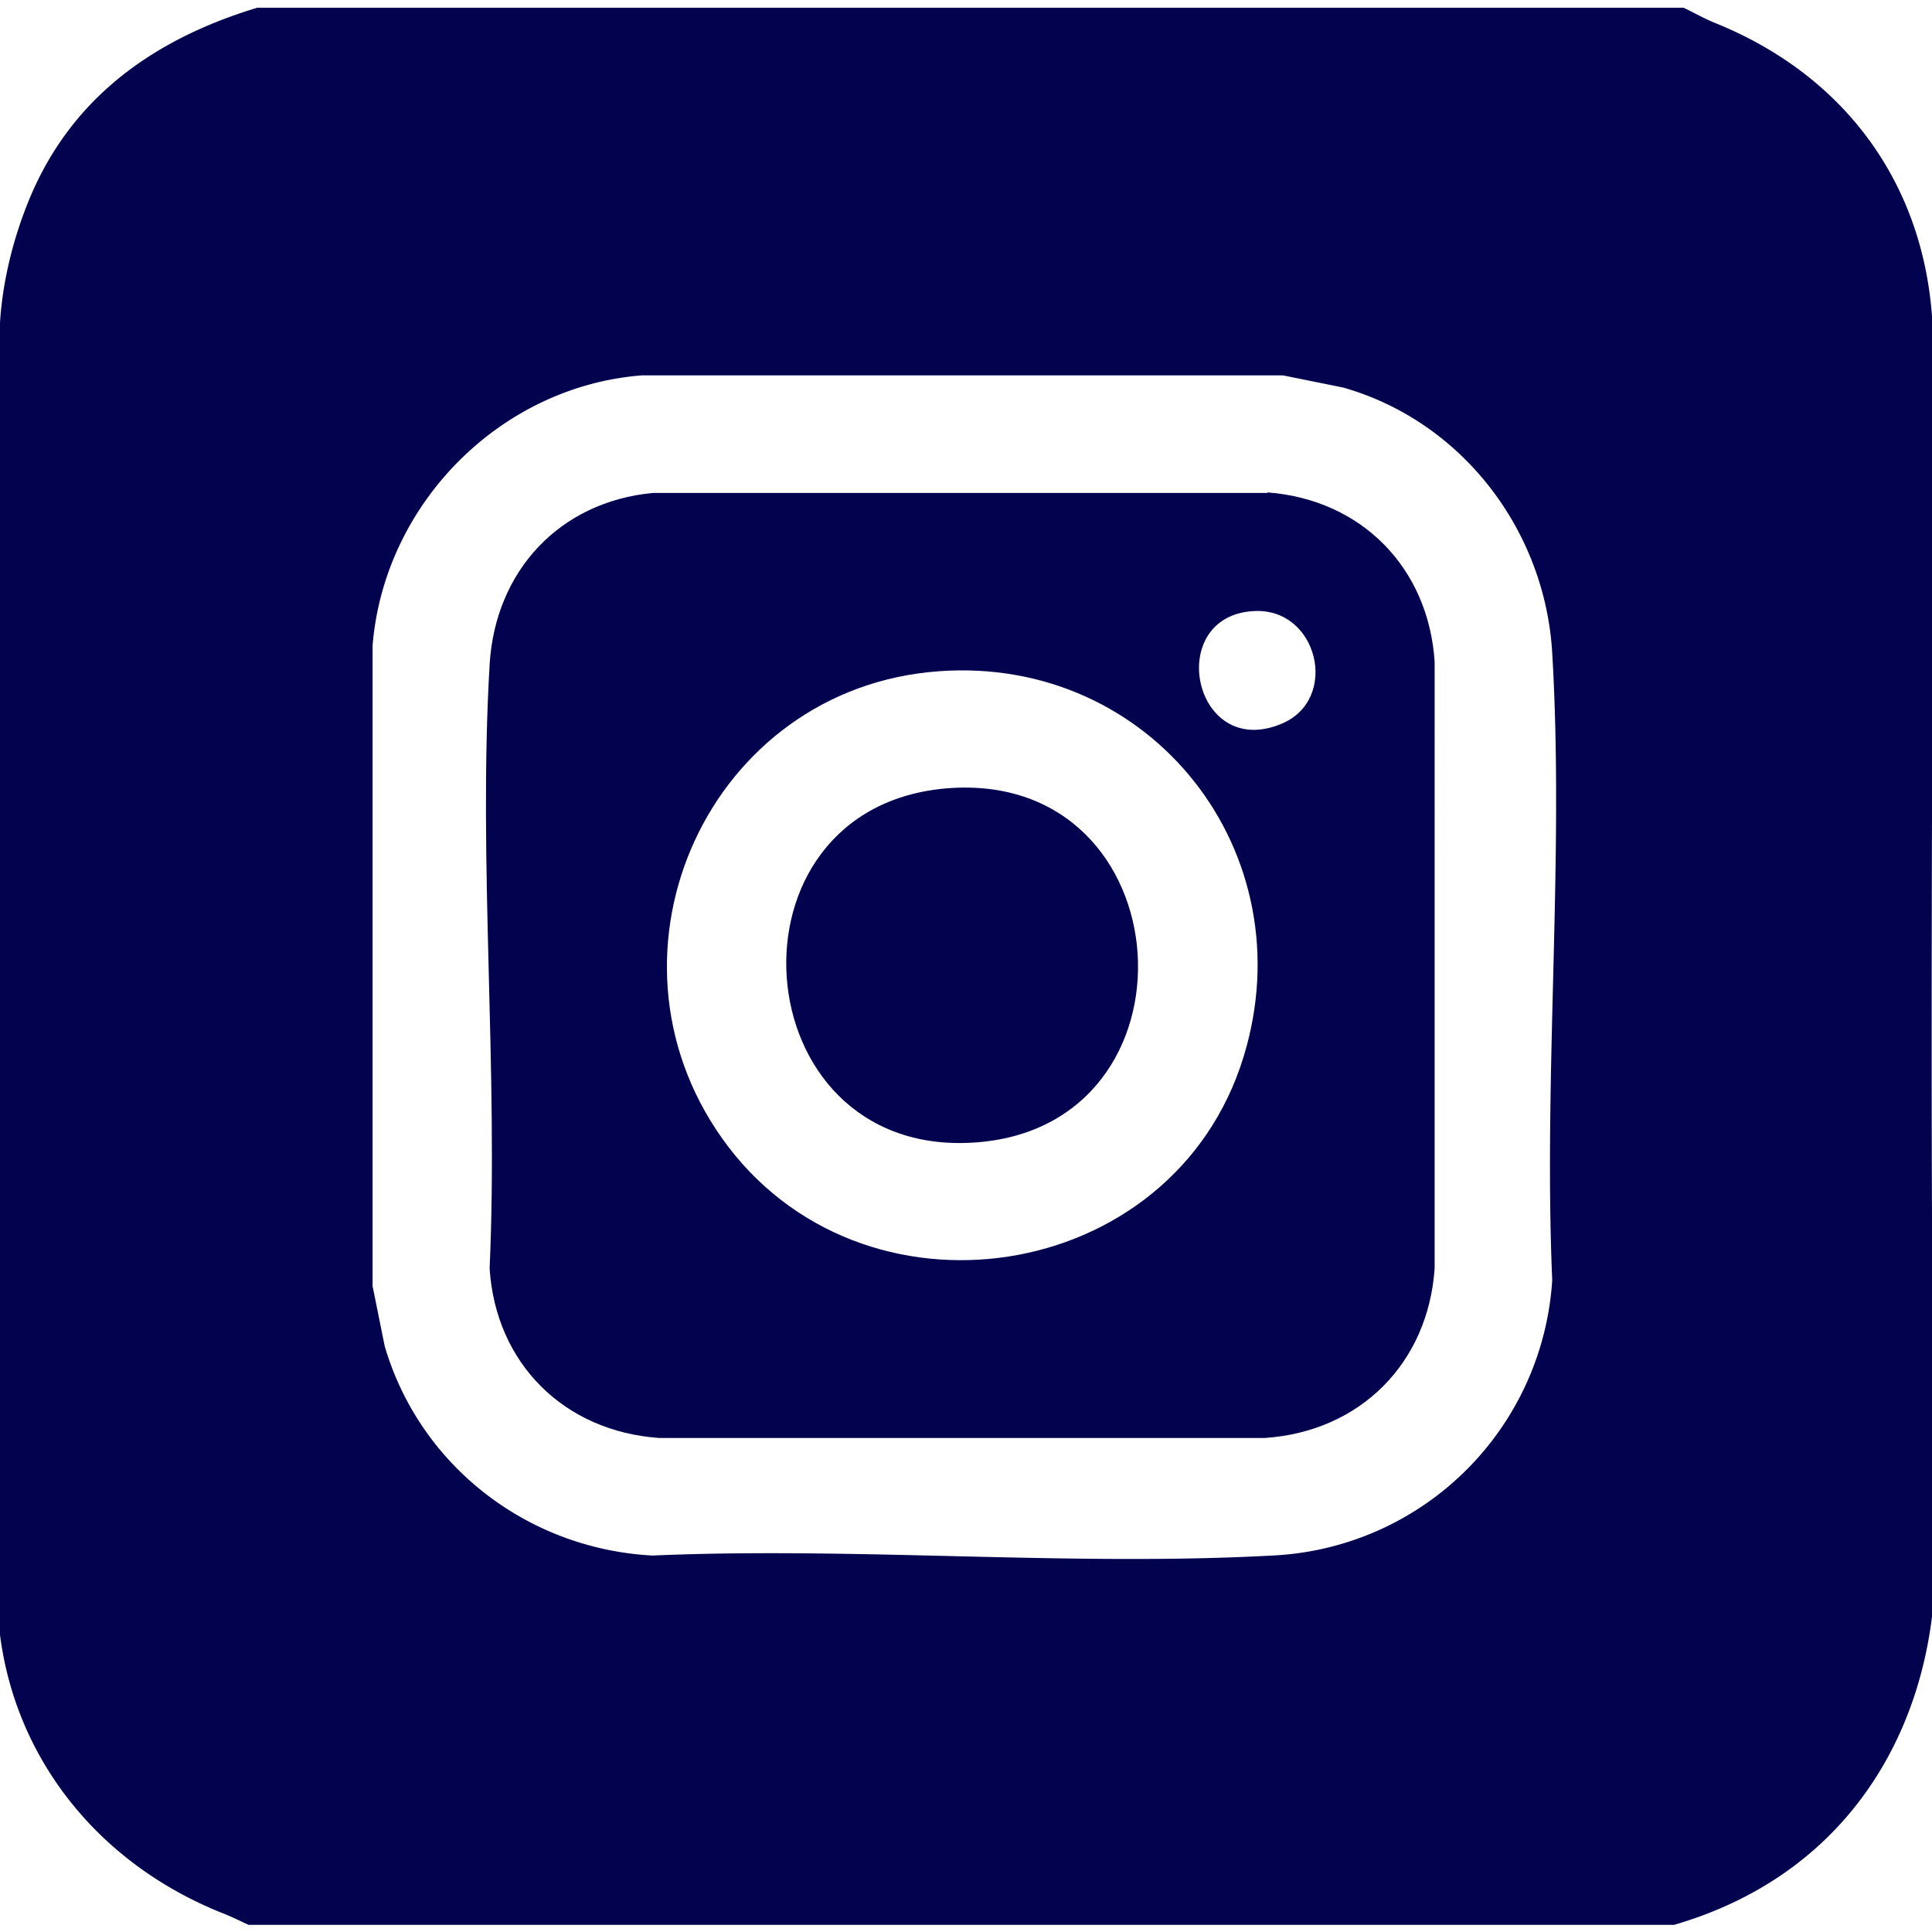
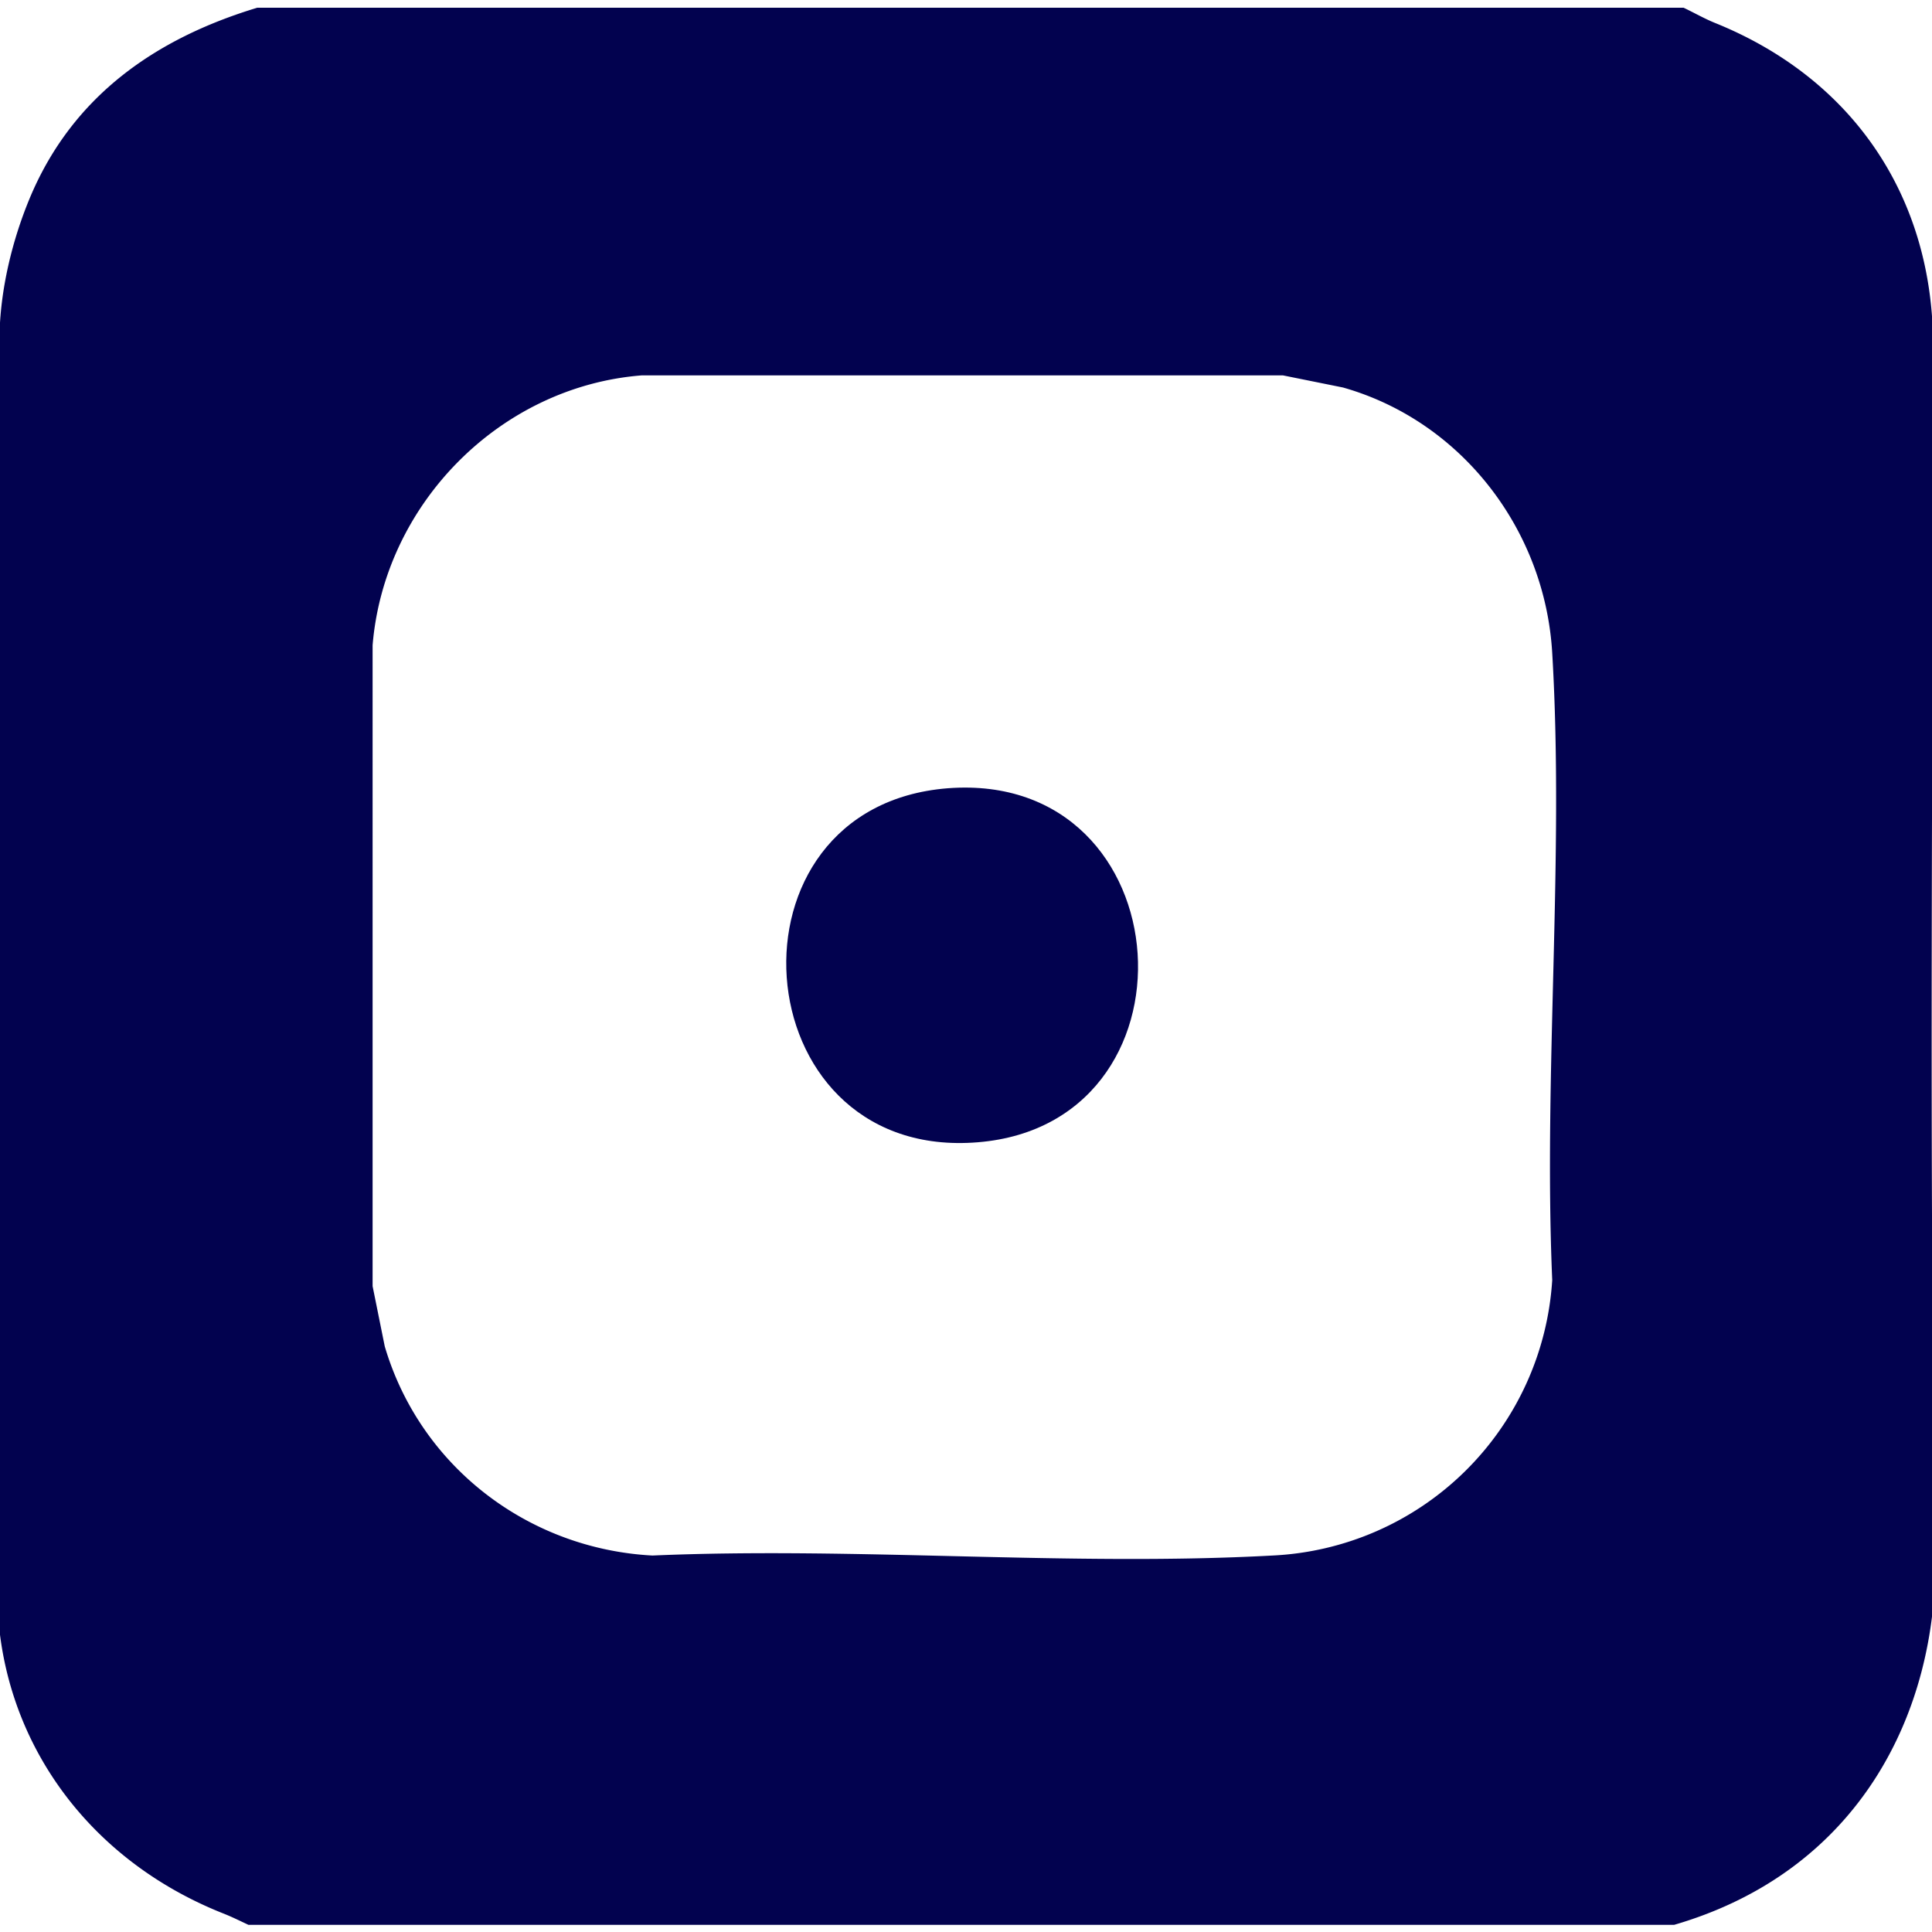
<svg xmlns="http://www.w3.org/2000/svg" id="Isolation_Mode" data-name="Isolation Mode" viewBox="0 0 35 35">
  <defs>
    <style>.cls-1{fill:#02024f}</style>
  </defs>
-   <path d="M22.96 8.93H11.83c-1.7.16-2.86 1.42-2.96 3.11-.21 3.57.16 7.35 0 10.94.11 1.72 1.35 2.95 3.07 3.07h10.98c1.72-.12 2.95-1.35 3.07-3.07V11.99c-.11-1.7-1.32-2.94-3.03-3.07Zm-.43 10.21c-1.27 4.16-6.95 5.01-9.45 1.48-2.4-3.39-.23-8.16 3.93-8.46 3.85-.28 6.65 3.29 5.52 6.98m.69-6.03c-1.61.68-2.14-1.96-.5-2.04 1.16-.06 1.55 1.6.5 2.04" class="cls-1" />
  <path d="M17.17 14.28c-4.19.33-3.74 6.67.45 6.42 4.26-.25 3.86-6.75-.45-6.42" class="cls-1" />
  <path d="M35.02 6.27c0-2.7-1.45-4.84-3.94-5.85-.2-.08-.39-.19-.58-.28H4.66C2.81.7 1.33 1.74.56 3.54c-.34.8-.56 1.72-.57 2.58-.05 7.57-.03 15.13-.04 22.7 0 2.59 1.57 4.85 4.11 5.85.15.06.29.13.44.2h25.83c3.33-.97 4.78-3.82 4.73-6.73-.12-7.29-.04-14.57-.04-21.86Zm-6.9 16.92a5.33 5.33 0 0 1-5.07 4.99c-3.68.2-7.54-.16-11.23 0-2.26-.12-4.21-1.62-4.85-3.79l-.22-1.09V11.69C6.96 9.13 9.06 7 11.63 6.8h11.61l1.09.22c2.15.61 3.66 2.58 3.79 4.81.22 3.71-.16 7.63 0 11.36" class="cls-1" />
</svg>